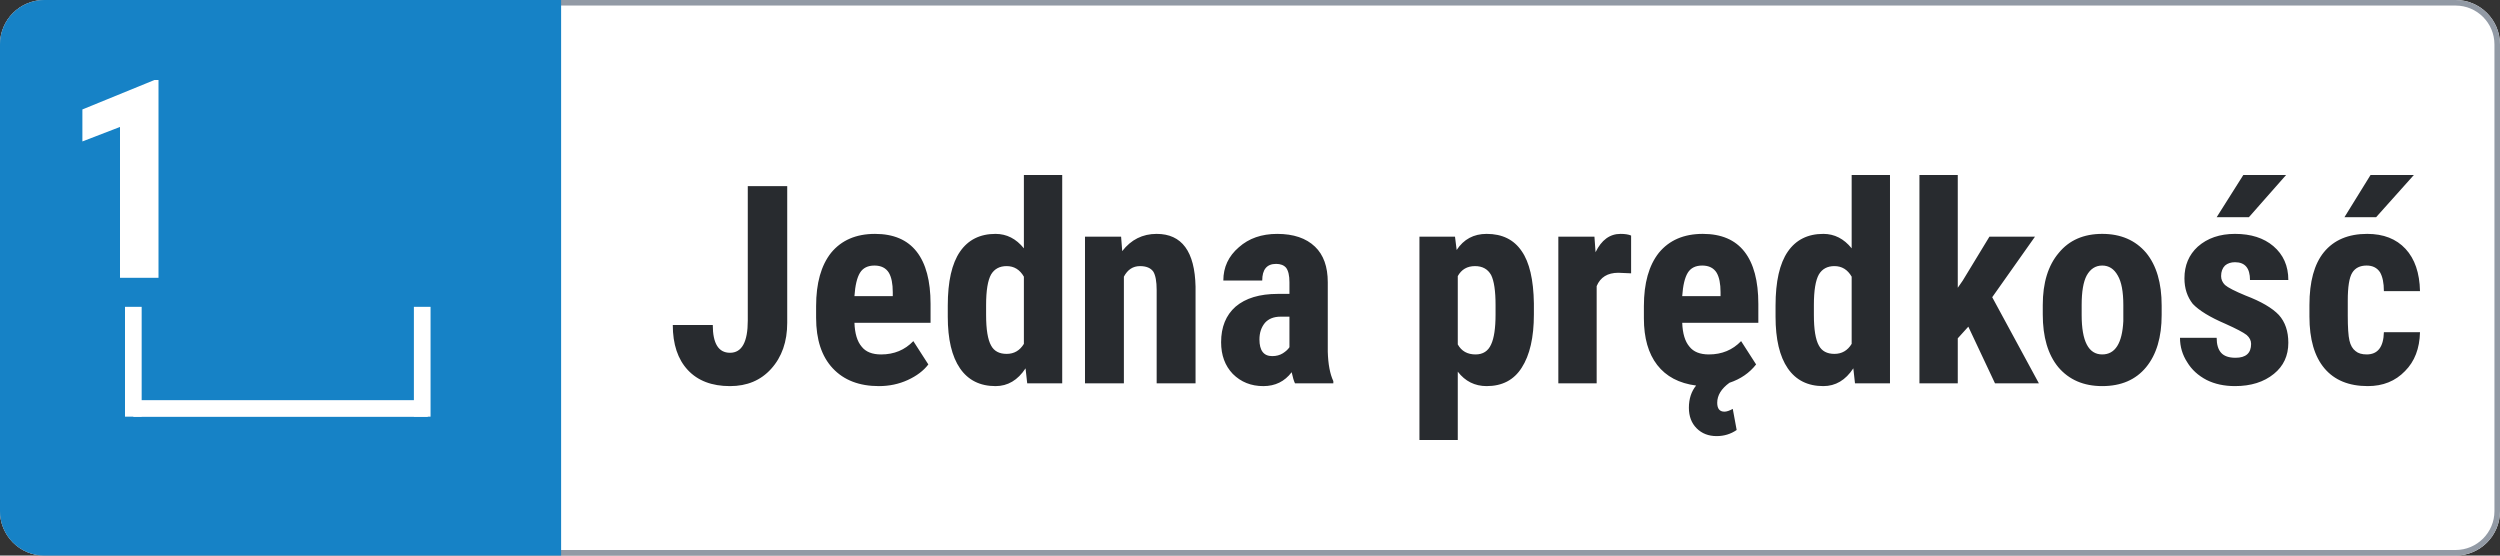
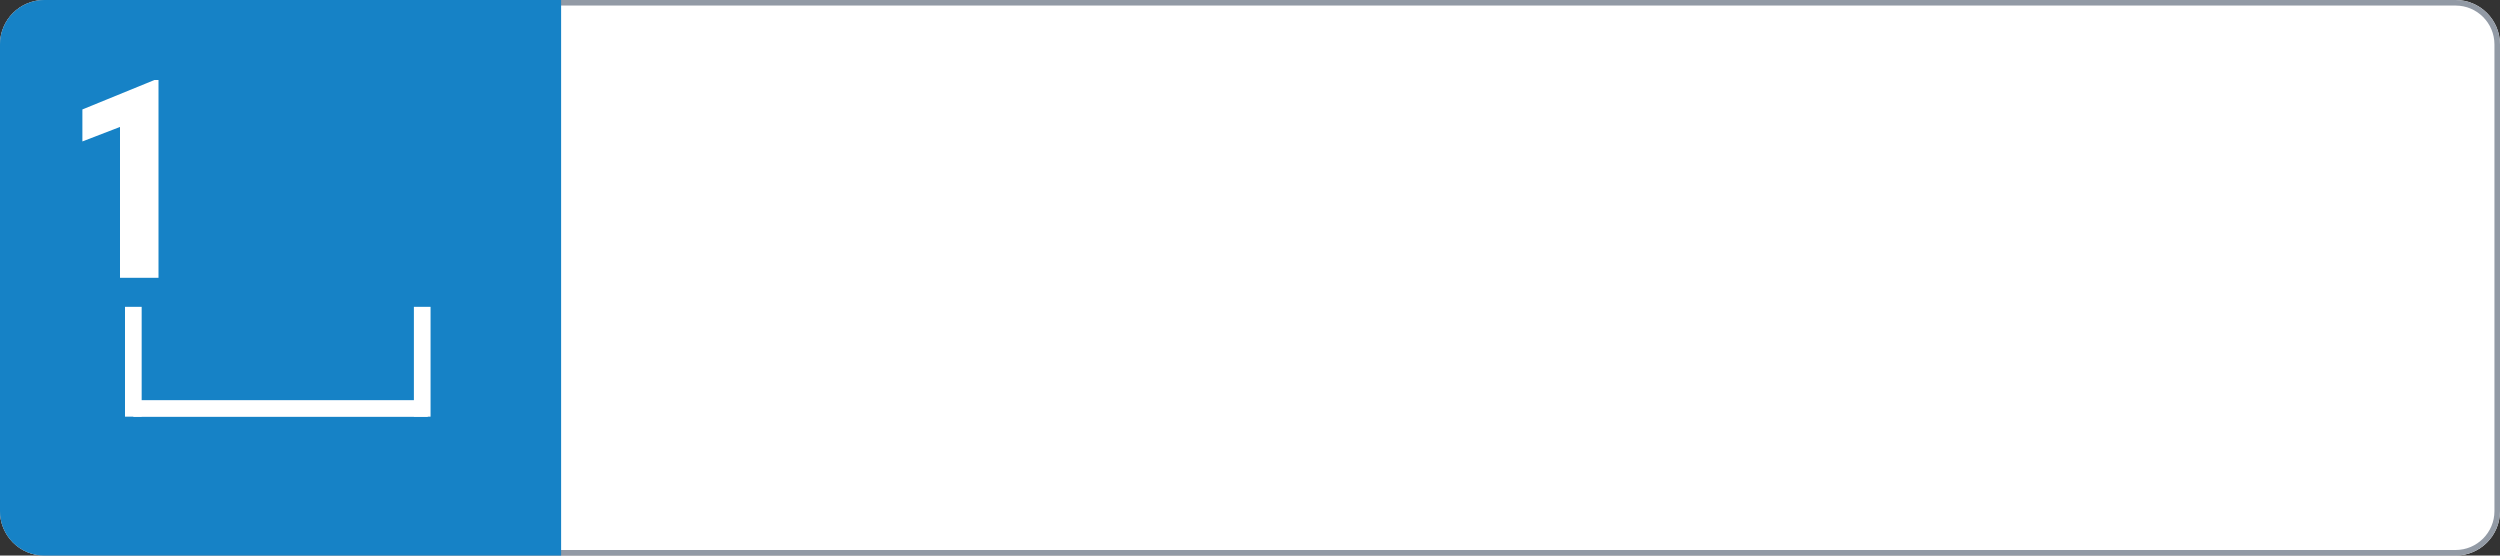
<svg xmlns="http://www.w3.org/2000/svg" height="100" width="450" viewBox="0 0 450 100" version="1.2">
  <rect x="0" y="0" width="450" height="100" fill="#333333" stroke="none" />
  <defs>
    <clipPath id="cp1" clipPathUnits="userSpaceOnUse">
      <path d="m0 0h450v100h-450z" />
    </clipPath>
  </defs>
  <style>
		.s0 { fill: #ffffff } 
		.s1 { fill: none;stroke: #929aa5 } 
		.s2 { fill: #282b2f } 
		.s3 { fill: #1682c6 } 
		.s4 { fill: #ffffff;stroke: #ffffff;stroke-width: 3 } 
		.s5 { fill: none;stroke: #ffffff;stroke-width: 3 } 
	</style>
  <g clip-path="url(#cp1)" id="Clip-Path: _1-speed">
    <g id="_1-speed">
      <g id="Group_8148">
        <g id="Rectangle_10">
          <path d="m8 0h434c4.42 0 8 3.58 8 8v84c0 4.42-3.58 8-8 8h-434c-4.42 0-8-3.58-8-8v-84c0-4.42 3.58-8 8-8z" class="s0" fill-rule="evenodd" />
          <path d="m8 0.5h434c4.14 0 7.5 3.36 7.5 7.5v84c0 4.14-3.36 7.5-7.5 7.5h-434c-4.14 0-7.5-3.36-7.5-7.5v-84c0-4.14 3.36-7.5 7.5-7.5z" class="s1" fill-rule="evenodd" />
        </g>
-         <path d="m134.6 57.7v-24.2h7.1v24.6q0 5.1-2.9 8.3-2.8 3.1-7.4 3.1-4.9 0-7.6-2.9-2.7-2.9-2.7-8.1h7.2q0 5 3.1 5 3.2 0 3.2-5.8zm23.6 11.8q-5.3 0-8.3-3.2-3-3.2-3-9.1v-2.1q0-6.2 2.7-9.6 2.8-3.4 7.9-3.4 5 0 7.5 3.2 2.5 3.2 2.5 9.4v3.4h-13.7q0.1 2.9 1.3 4.3 1.1 1.4 3.5 1.4 3.5 0 5.8-2.4l2.7 4.2q-1.3 1.7-3.7 2.8-2.4 1.1-5.2 1.1zm-4.4-16.2h6.9v-0.7q0-2.3-0.7-3.5-0.8-1.3-2.6-1.3-1.8 0-2.6 1.3-0.8 1.3-1 4.2zm16.8 3.7v-2q0-6.5 2.2-9.7 2.2-3.2 6.4-3.2 3 0 5.1 2.6v-13.2h6.9v37.5h-6.3l-0.3-2.7q-2.1 3.2-5.4 3.2-4.2 0-6.4-3.2-2.2-3.2-2.2-9.3zm6.9-2.1v1.8q0 3.9 0.9 5.5 0.8 1.5 2.8 1.5 2 0 3.1-1.8v-12.1q-1.1-1.9-3.1-1.9-1.9 0-2.8 1.5-0.9 1.6-0.9 5.5zm17.8-12.3h6.5l0.2 2.6q2.4-3.1 6.2-3.1 6.8 0 7 9.5v17.4h-7v-16.8q0-2.3-0.6-3.3-0.7-1-2.4-1-1.9 0-2.9 1.9v19.2h-7zm44.7 26.4h-6.9q-0.3-0.6-0.6-2-1.9 2.5-5.1 2.5-3.3 0-5.5-2.2-2.1-2.2-2.1-5.7 0-4.1 2.6-6.4 2.7-2.3 7.6-2.3h2.1v-2.1q0-1.8-0.6-2.6-0.6-0.7-1.8-0.7-2.5 0-2.5 3h-7q0-3.6 2.8-6 2.7-2.4 6.9-2.4 4.4 0 6.8 2.3 2.3 2.2 2.3 6.4v12.5q0.1 3.4 1 5.3zm-11-4.9q1.1 0 1.9-0.5 0.8-0.5 1.2-1.1v-5.5h-1.6q-1.8 0-2.8 1.1-1 1.2-1 3 0 3 2.3 3zm47.1-9.5v2q0 6.2-2.2 9.6-2.1 3.3-6.3 3.3-3.2 0-5.2-2.6v12.3h-6.9v-36.6h6.4l0.3 2.4q1.9-2.9 5.4-2.9 4.2 0 6.3 3.1 2.1 3 2.2 9.4zm-6.9 2v-1.7q0-3.8-0.8-5.4-0.9-1.6-2.9-1.6-2.1 0-3.1 1.8v12.3q1 1.8 3.2 1.8 2 0 2.8-1.8 0.8-1.7 0.8-5.4zm24.4-14.2v6.8l-2.3-0.1q-2.9 0-3.9 2.4v17.5h-6.9v-26.4h6.5l0.2 2.8q1.6-3.3 4.5-3.3 1.2 0 1.9 0.3zm19.8 19l2.7 4.2q-1.8 2.3-4.8 3.3-2.2 1.6-2.2 3.6 0 1.6 1.3 1.6 0.6 0 1.5-0.5l0.7 3.8q-1.6 1.1-3.6 1.1-2.2 0-3.6-1.4-1.4-1.4-1.4-3.7 0-2.4 1.3-4-4.6-0.6-7-3.7-2.4-3.1-2.4-8.4v-2.2q0-6.2 2.7-9.6 2.8-3.4 7.9-3.4 5 0 7.5 3.2 2.5 3.2 2.5 9.4v3.4h-13.7q0.1 2.9 1.3 4.3 1.1 1.4 3.5 1.4 3.5 0 5.8-2.4zm-10.6-8.1h6.9v-0.7q0-2.3-0.7-3.5-0.8-1.3-2.6-1.3-1.8 0-2.6 1.3-0.8 1.3-1 4.2zm16.8 3.7v-2q0-6.5 2.2-9.7 2.2-3.2 6.4-3.2 3 0 5.1 2.6v-13.2h6.9v37.5h-6.3l-0.3-2.7q-2.1 3.2-5.4 3.2-4.2 0-6.4-3.2-2.2-3.2-2.2-9.3zm6.9-2.1v1.8q0 3.9 0.9 5.5 0.8 1.5 2.8 1.5 2 0 3.1-1.8v-12.1q-1.1-1.9-3.1-1.9-1.9 0-2.8 1.5-0.9 1.6-0.9 5.5zm32.6 14.1l-4.8-10.2-1.9 2.1v8.1h-6.9v-37.5h6.9v20.3l0.9-1.3 4.8-7.9h8.2l-7.7 10.9 8.4 15.5zm8.6-12.4v-1.7q0-6 2.9-9.4 2.8-3.4 7.8-3.4 5 0 7.9 3.4 2.8 3.4 2.8 9.5v1.7q0 6-2.8 9.4-2.8 3.4-7.9 3.4-5 0-7.9-3.4-2.8-3.4-2.8-9.5zm7-1.7v1.8q0 7.1 3.7 7.1 3.5 0 3.8-6v-2.9q0-3.6-1-5.3-1-1.8-2.8-1.8-1.8 0-2.8 1.8-0.9 1.7-0.9 5.3zm30.5 7q0-0.9-0.8-1.6-0.9-0.7-3.8-2-4.2-1.8-5.9-3.6-1.5-1.9-1.5-4.6 0-3.5 2.4-5.7 2.6-2.3 6.7-2.3 4.3 0 6.9 2.2 2.7 2.3 2.7 6.1h-6.9q0-3.2-2.7-3.2-1.1 0-1.8 0.6-0.7 0.7-0.7 1.9 0 0.9 0.7 1.6 0.8 0.7 3.7 1.9 4.2 1.6 6 3.5 1.7 1.9 1.7 5 0 3.5-2.6 5.6-2.7 2.2-7 2.2-2.9 0-5.1-1.1-2.3-1.2-3.5-3.2-1.3-2-1.3-4.4h6.6q0 1.8 0.8 2.7 0.8 0.9 2.6 0.9 2.8 0 2.8-2.5zm-6.2-22.8l4.8-7.6h7.7l-6.7 7.6zm27 24.7q3 0 3.1-4h6.5q-0.1 4.4-2.7 7-2.6 2.7-6.7 2.7-5.1 0-7.8-3.2-2.7-3.2-2.7-9.3v-2.1q0-6.3 2.6-9.5 2.7-3.3 7.8-3.3 4.4 0 6.9 2.7 2.5 2.7 2.6 7.6h-6.5q0-2.2-0.7-3.4-0.8-1.2-2.4-1.2-1.8 0-2.6 1.3-0.8 1.3-0.8 5v2.7q0 3.2 0.3 4.5 0.3 1.3 1.1 1.9 0.7 0.6 2 0.6zm-4-24.7l4.7-7.6h7.8l-6.8 7.6z" aria-label="Jedna prędkość" class="s2" id="Jedna prędkość" />
        <g id="Group_7908">
          <path d="m8 0h93v100h-93q-1.59 0-3.06-0.61-1.47-0.61-2.6-1.73-1.12-1.13-1.73-2.6-0.61-1.47-0.61-3.06v-84q0-1.59 0.61-3.06 0.61-1.47 1.73-2.6 1.13-1.12 2.6-1.73 1.47-0.61 3.06-0.61z" class="s3" id="Rectangle_47" />
          <g id="Group_7768">
            <path d="m24 55.23v19.77" class="s4" id="Path_4112" />
            <path d="m76 55.23v19.77" class="s4" id="Path_4113" />
            <path d="m24 73.53h53" class="s5" fill-rule="evenodd" id="Line_8" />
          </g>
          <path d="m28.53 50h-6.93v-27.15l-6.77 2.61v-5.76l12.97-5.3h0.73z" class="s0" id="Path_4499" />
        </g>
      </g>
    </g>
  </g>
</svg>